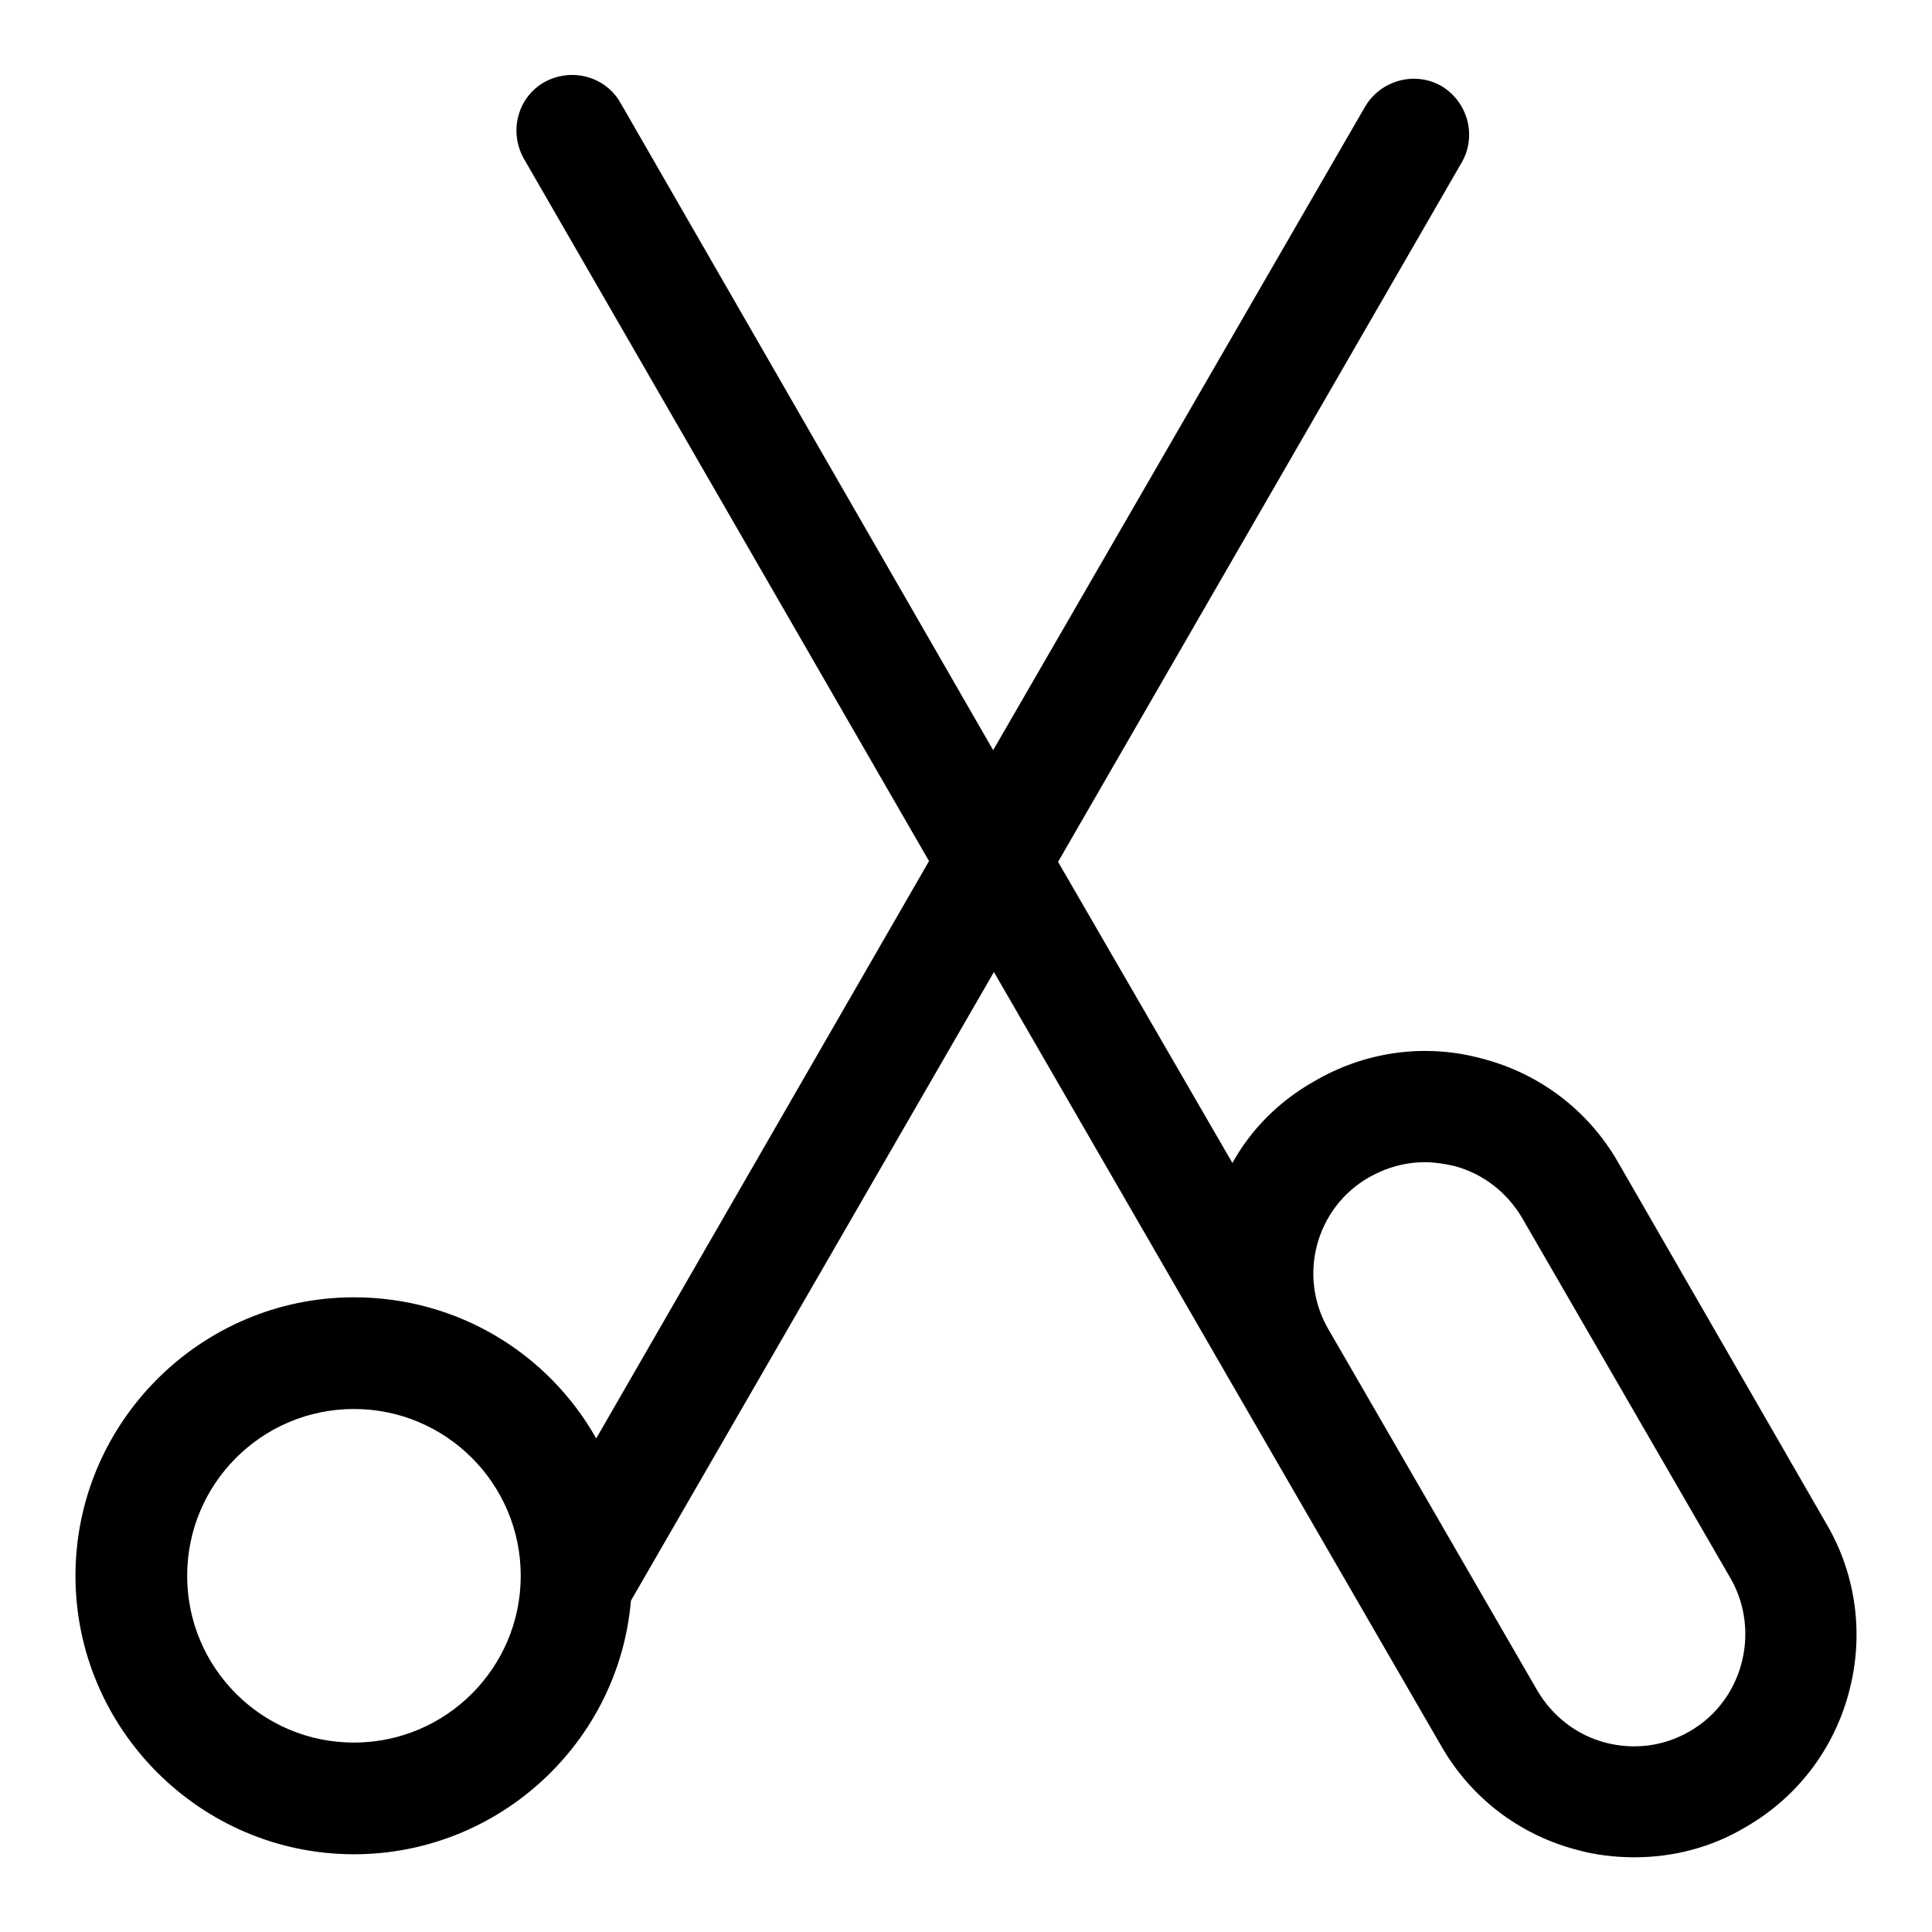
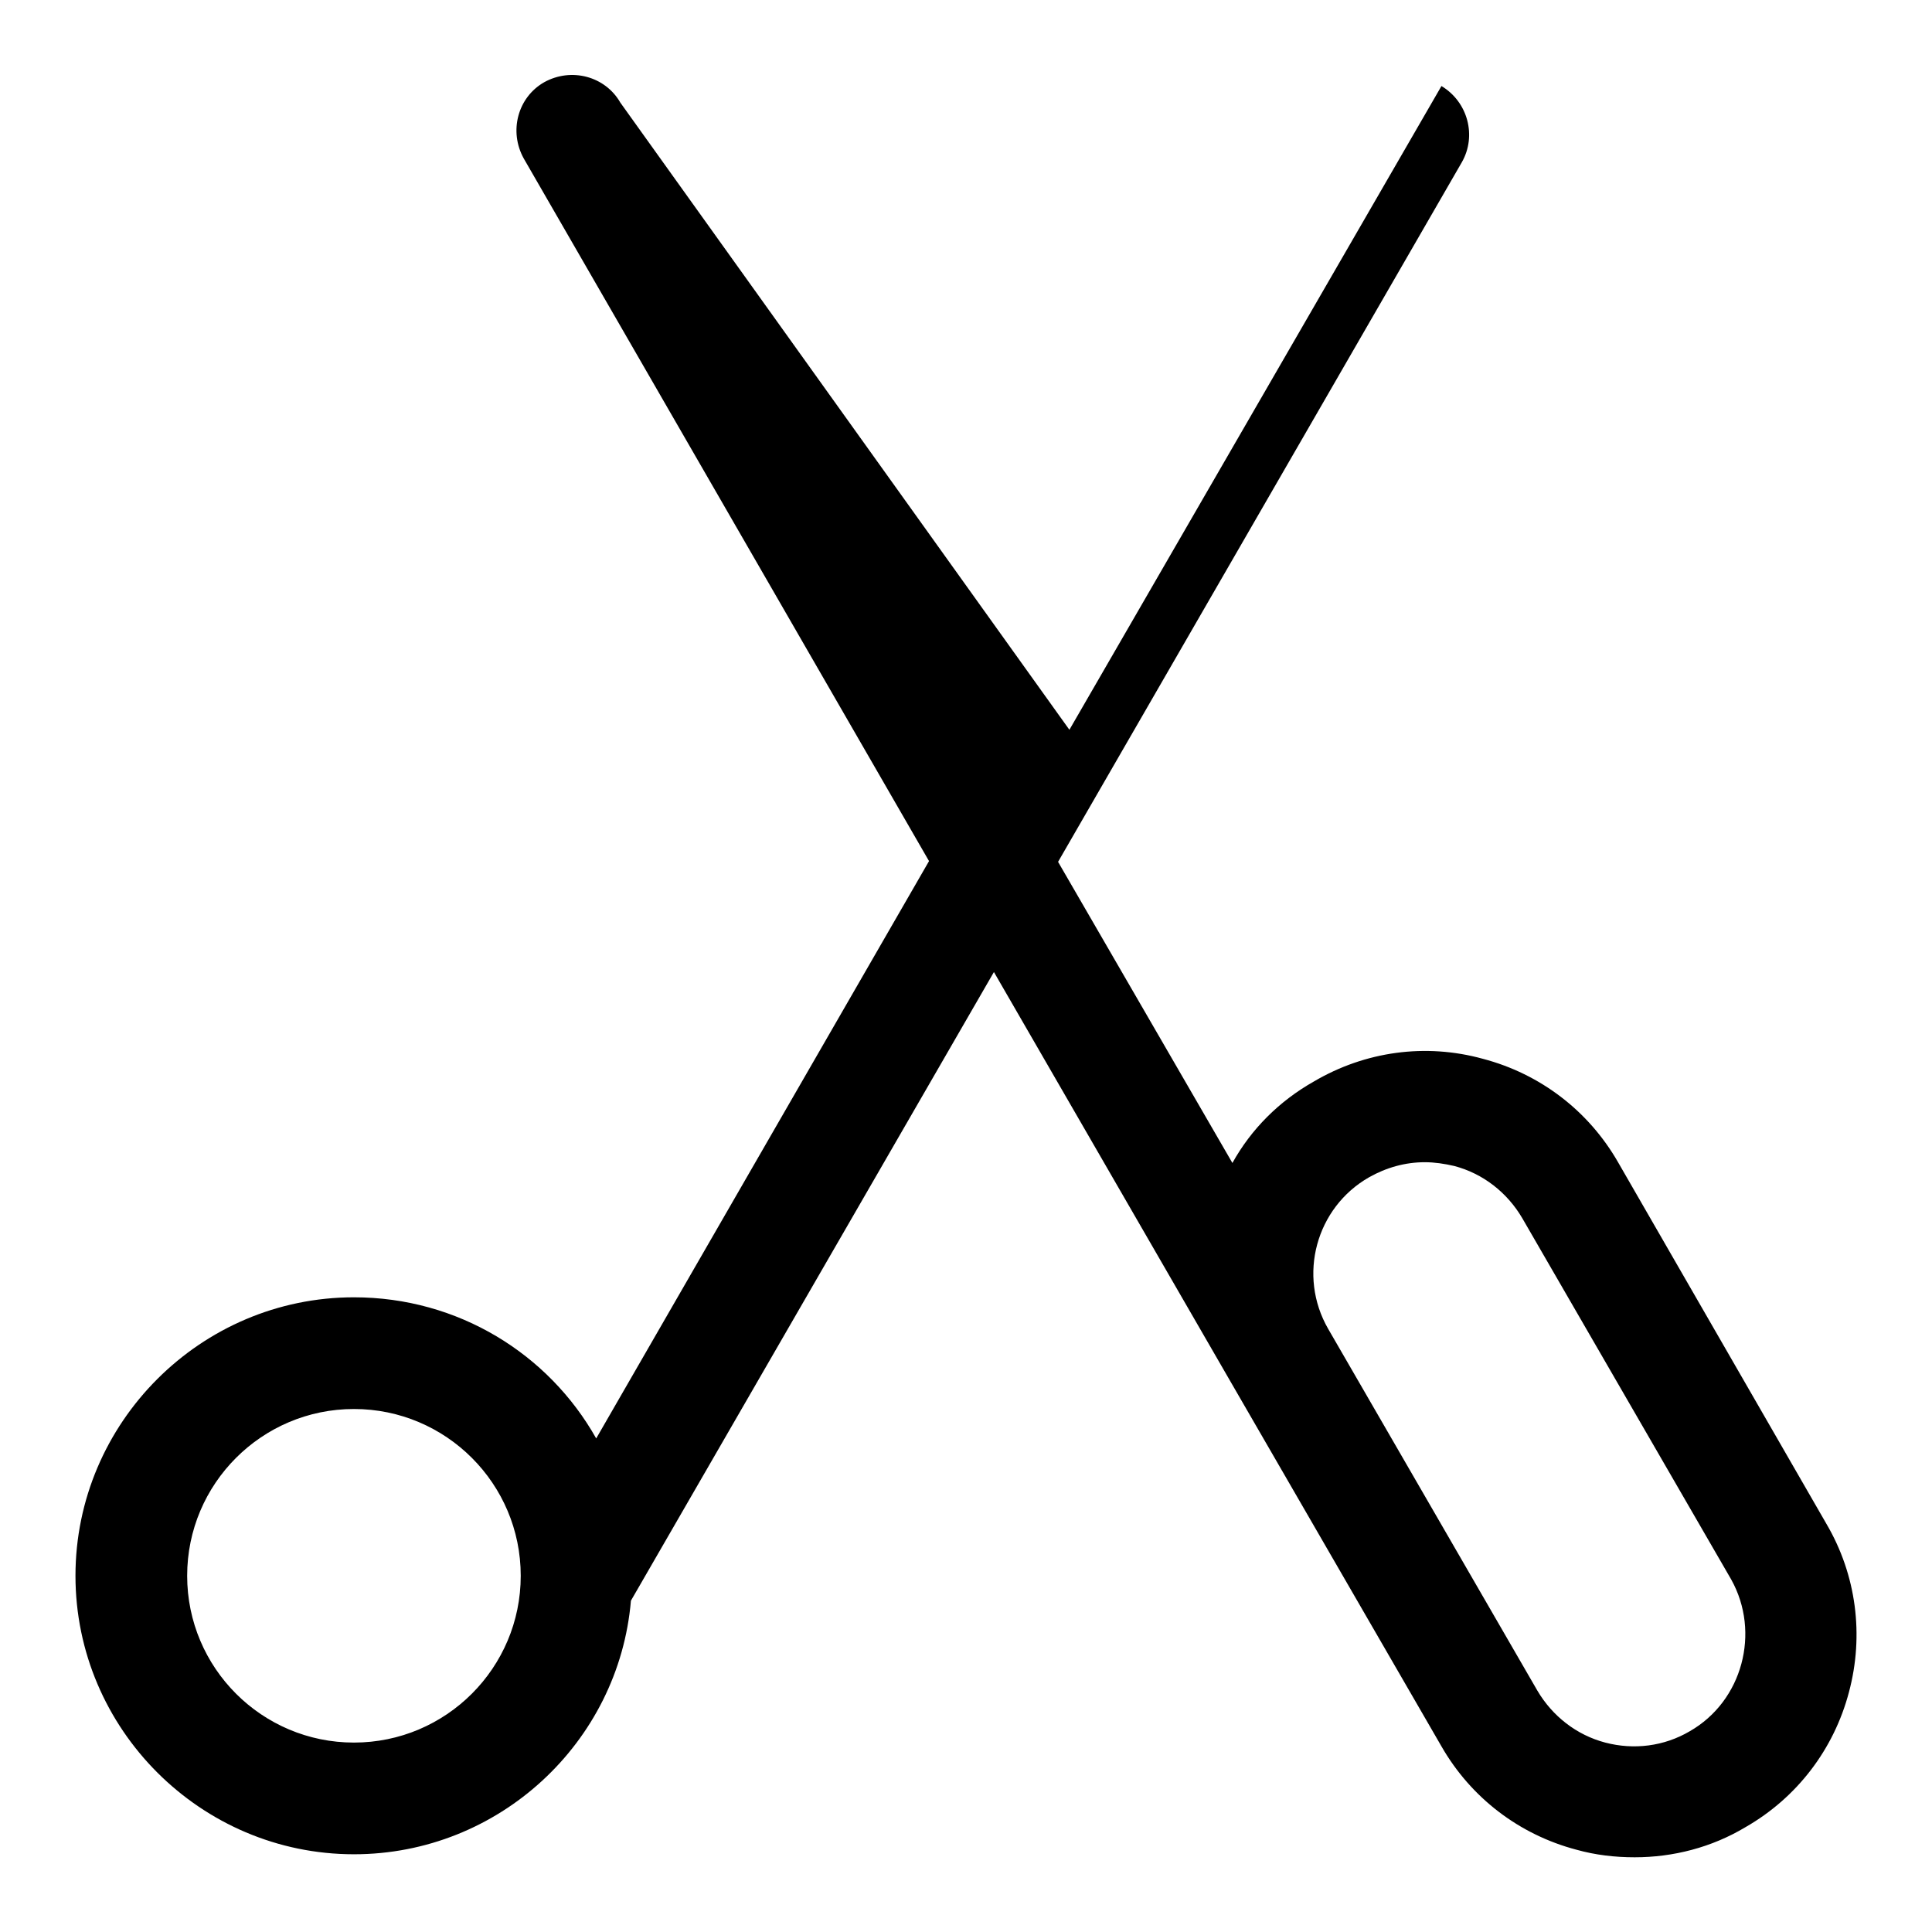
<svg xmlns="http://www.w3.org/2000/svg" version="1.1" x="0px" y="0px" viewBox="0 0 256 256" enable-background="new 0 0 256 256" xml:space="preserve">
  <g>
-     <path fill="#000000" d="M242,201.9L214.4,154c-3.9-6.8-10.3-11.7-17.9-13.7c-7.6-2.1-15.6-1-22.4,3c-4.6,2.6-8.3,6.3-10.8,10.8 l-23.1-39.9l53.5-92.7c2-3.5,0.8-8-2.7-10.1c-3.5-2-8-0.8-10.1,2.7l-49.3,85.3L82.2,13.6c-2-3.5-6.5-4.7-10.1-2.7 c-3.5,2-4.7,6.5-2.7,10.1l53.7,93.1L79,190.6c-6.3-11.2-18.3-18.7-32.1-18.7c-20.3,0-36.9,16.6-36.9,36.9 c0,20.3,16.6,36.9,36.9,36.9c19.2,0,35.1-14.8,36.7-33.6l48.1-83.3l31.6,54.7l0,0l27.7,47.9c3.9,6.8,10.3,11.7,17.9,13.7 c2.5,0.7,5.1,1,7.7,1c5.1,0,10.2-1.3,14.7-4c6.8-3.9,11.7-10.3,13.7-17.9C247,216.7,246,208.7,242,201.9z M46.9,230.9 c-12.2,0-22.1-9.9-22.1-22.1c0-12.2,9.9-22.1,22.1-22.1c12.2,0,22.1,9.9,22.1,22.1C69,221,59.1,230.9,46.9,230.9z M223.9,229.4 c-3.4,2-7.4,2.5-11.2,1.5c-3.8-1-7-3.5-9-6.9L176,176.1c-4.1-7.1-1.6-16.1,5.4-20.1c2.3-1.3,4.8-2,7.4-2c1.3,0,2.6,0.2,3.9,0.5 c3.8,1,7,3.5,9,6.9l27.7,47.9C233.3,216.3,230.9,225.4,223.9,229.4z" />
+     <path fill="#000000" d="M242,201.9L214.4,154c-3.9-6.8-10.3-11.7-17.9-13.7c-7.6-2.1-15.6-1-22.4,3c-4.6,2.6-8.3,6.3-10.8,10.8 l-23.1-39.9l53.5-92.7c2-3.5,0.8-8-2.7-10.1l-49.3,85.3L82.2,13.6c-2-3.5-6.5-4.7-10.1-2.7 c-3.5,2-4.7,6.5-2.7,10.1l53.7,93.1L79,190.6c-6.3-11.2-18.3-18.7-32.1-18.7c-20.3,0-36.9,16.6-36.9,36.9 c0,20.3,16.6,36.9,36.9,36.9c19.2,0,35.1-14.8,36.7-33.6l48.1-83.3l31.6,54.7l0,0l27.7,47.9c3.9,6.8,10.3,11.7,17.9,13.7 c2.5,0.7,5.1,1,7.7,1c5.1,0,10.2-1.3,14.7-4c6.8-3.9,11.7-10.3,13.7-17.9C247,216.7,246,208.7,242,201.9z M46.9,230.9 c-12.2,0-22.1-9.9-22.1-22.1c0-12.2,9.9-22.1,22.1-22.1c12.2,0,22.1,9.9,22.1,22.1C69,221,59.1,230.9,46.9,230.9z M223.9,229.4 c-3.4,2-7.4,2.5-11.2,1.5c-3.8-1-7-3.5-9-6.9L176,176.1c-4.1-7.1-1.6-16.1,5.4-20.1c2.3-1.3,4.8-2,7.4-2c1.3,0,2.6,0.2,3.9,0.5 c3.8,1,7,3.5,9,6.9l27.7,47.9C233.3,216.3,230.9,225.4,223.9,229.4z" />
  </g>
</svg>